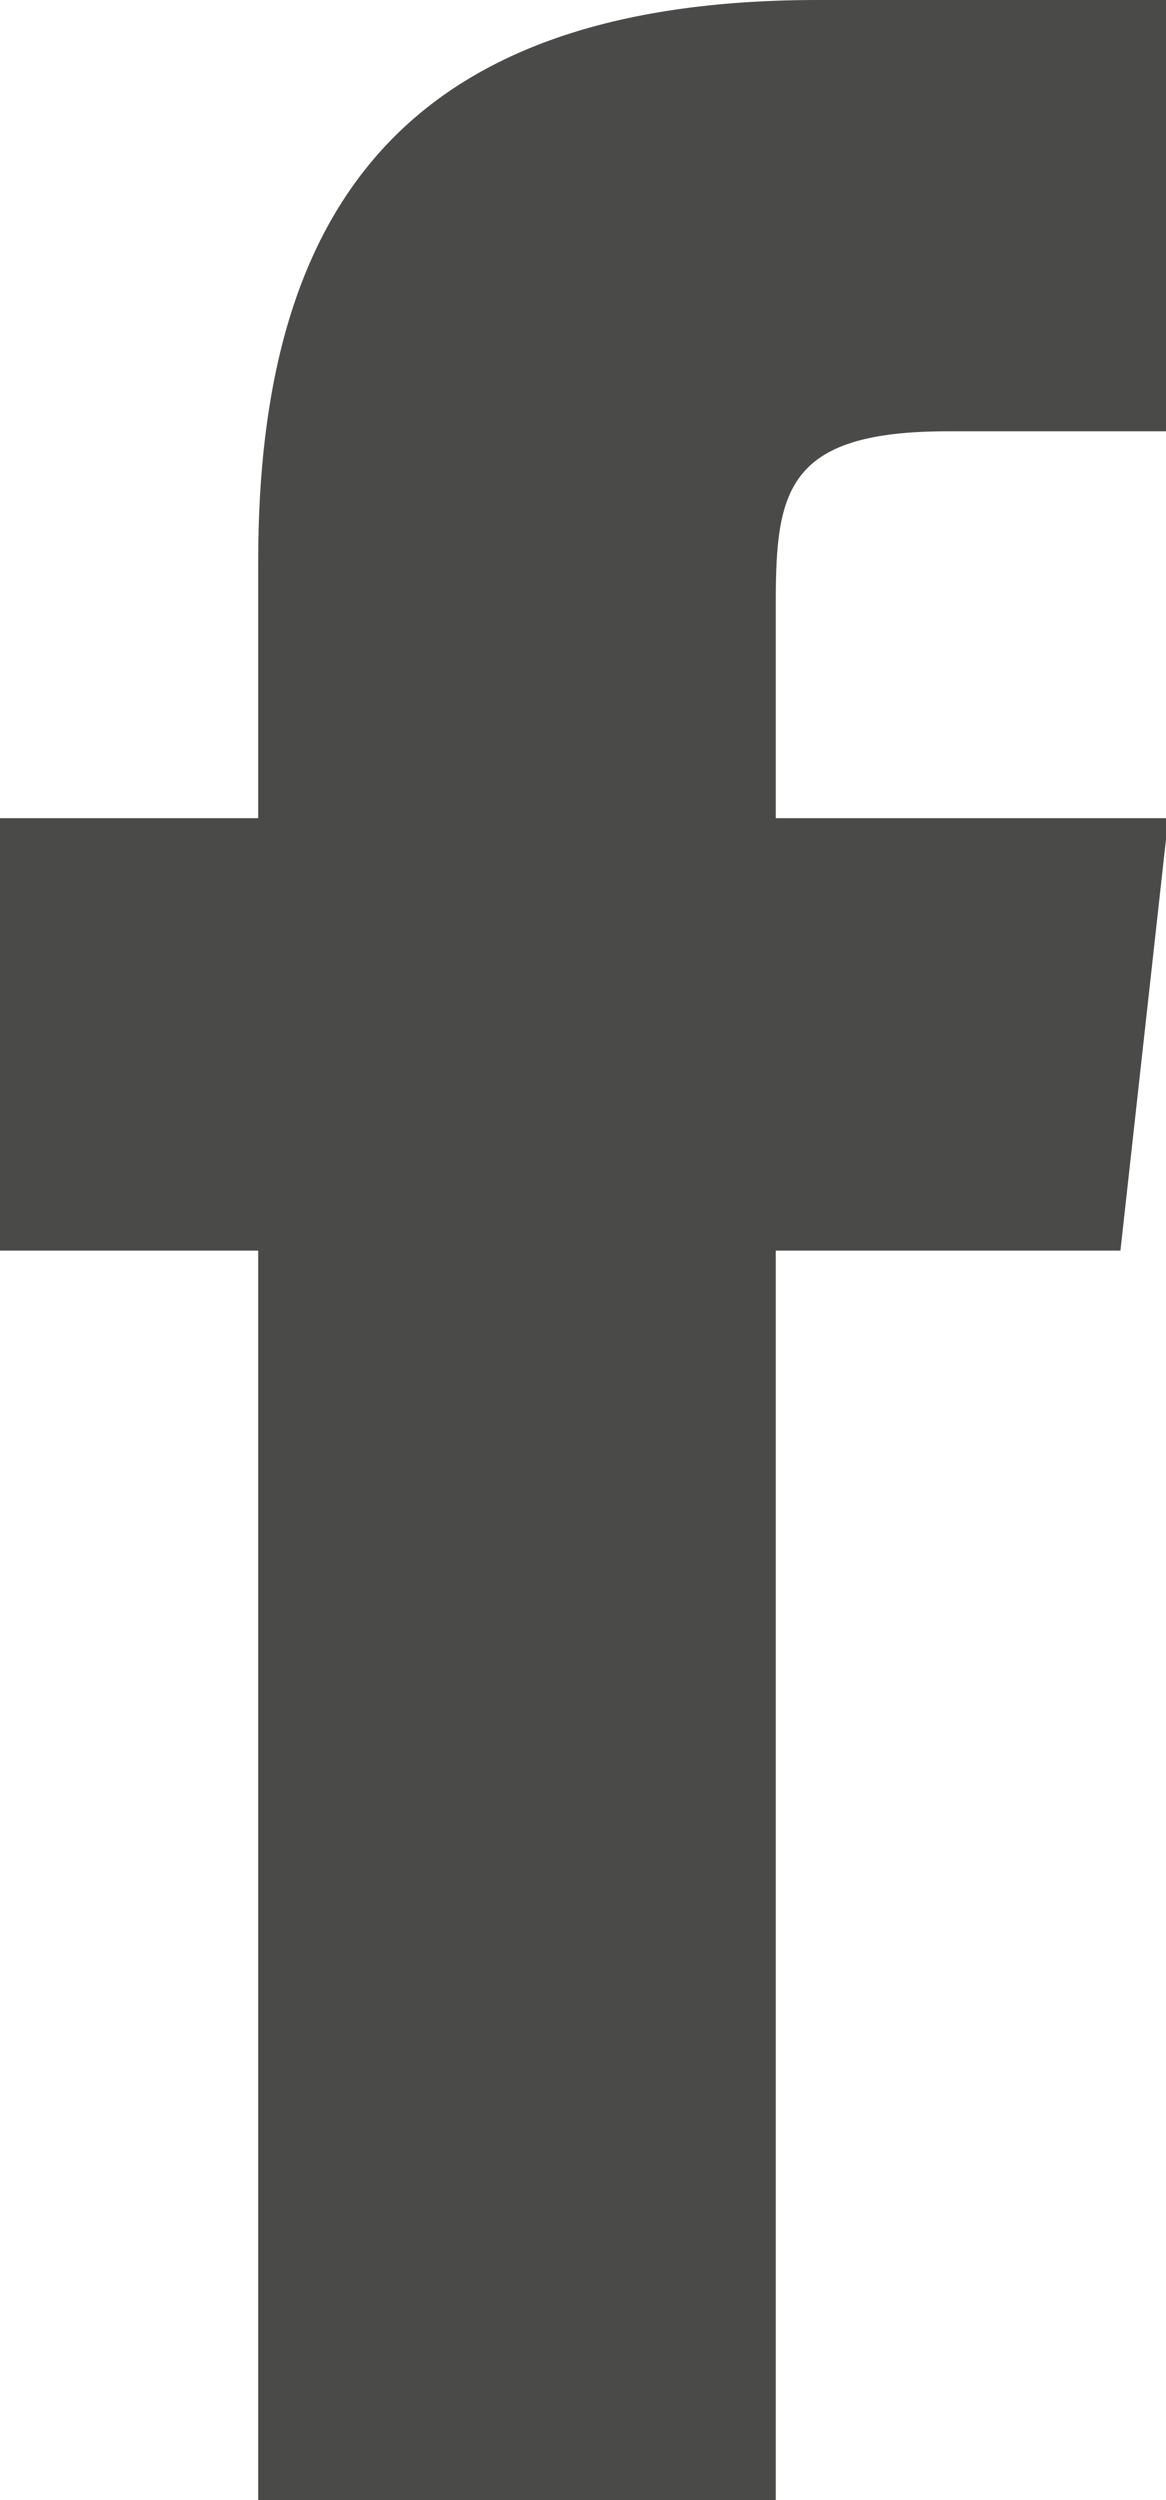
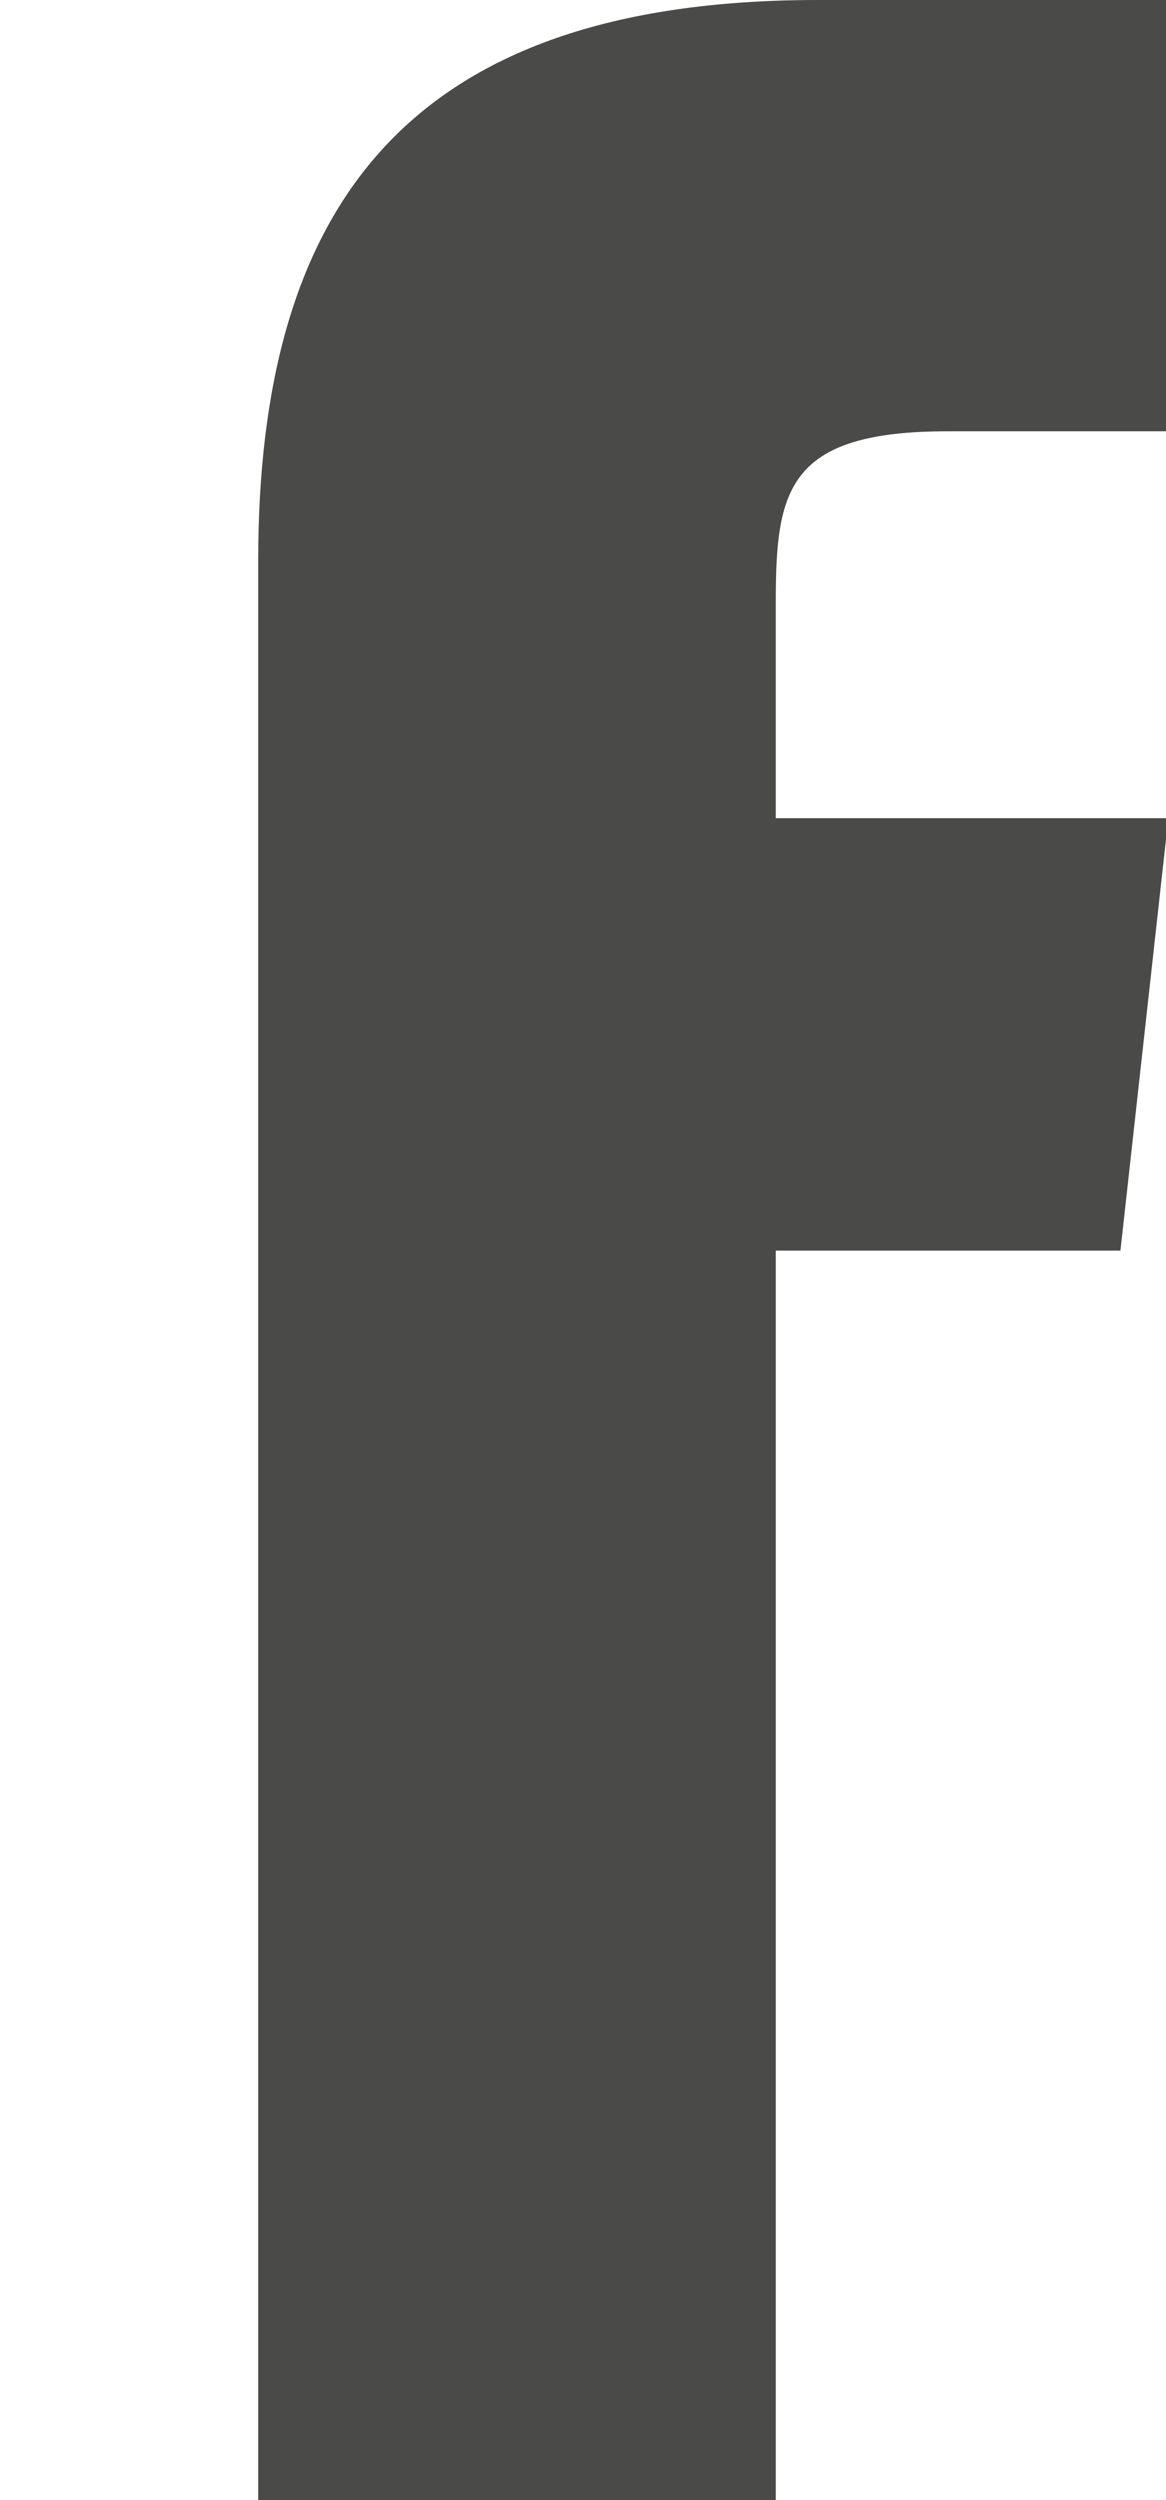
<svg xmlns="http://www.w3.org/2000/svg" viewBox="0 0 9.98 21.39">
  <defs>
    <style>.cls-1{fill:#4a4a49;}</style>
  </defs>
  <g id="Layer_2" data-name="Layer 2">
    <g id="Layer_1-2" data-name="Layer 1">
-       <path class="cls-1" d="M6.64,21.39H2.21V10.7H0V7H2.21V4.8C2.21,1.79,3.46,0,7,0h3V3.69H8.11c-1.38,0-1.47.51-1.47,1.47V7H10L9.59,10.7H6.64Z" />
+       <path class="cls-1" d="M6.64,21.39H2.21V10.7H0H2.21V4.8C2.21,1.79,3.46,0,7,0h3V3.69H8.11c-1.38,0-1.47.51-1.47,1.47V7H10L9.59,10.7H6.64Z" />
    </g>
  </g>
</svg>